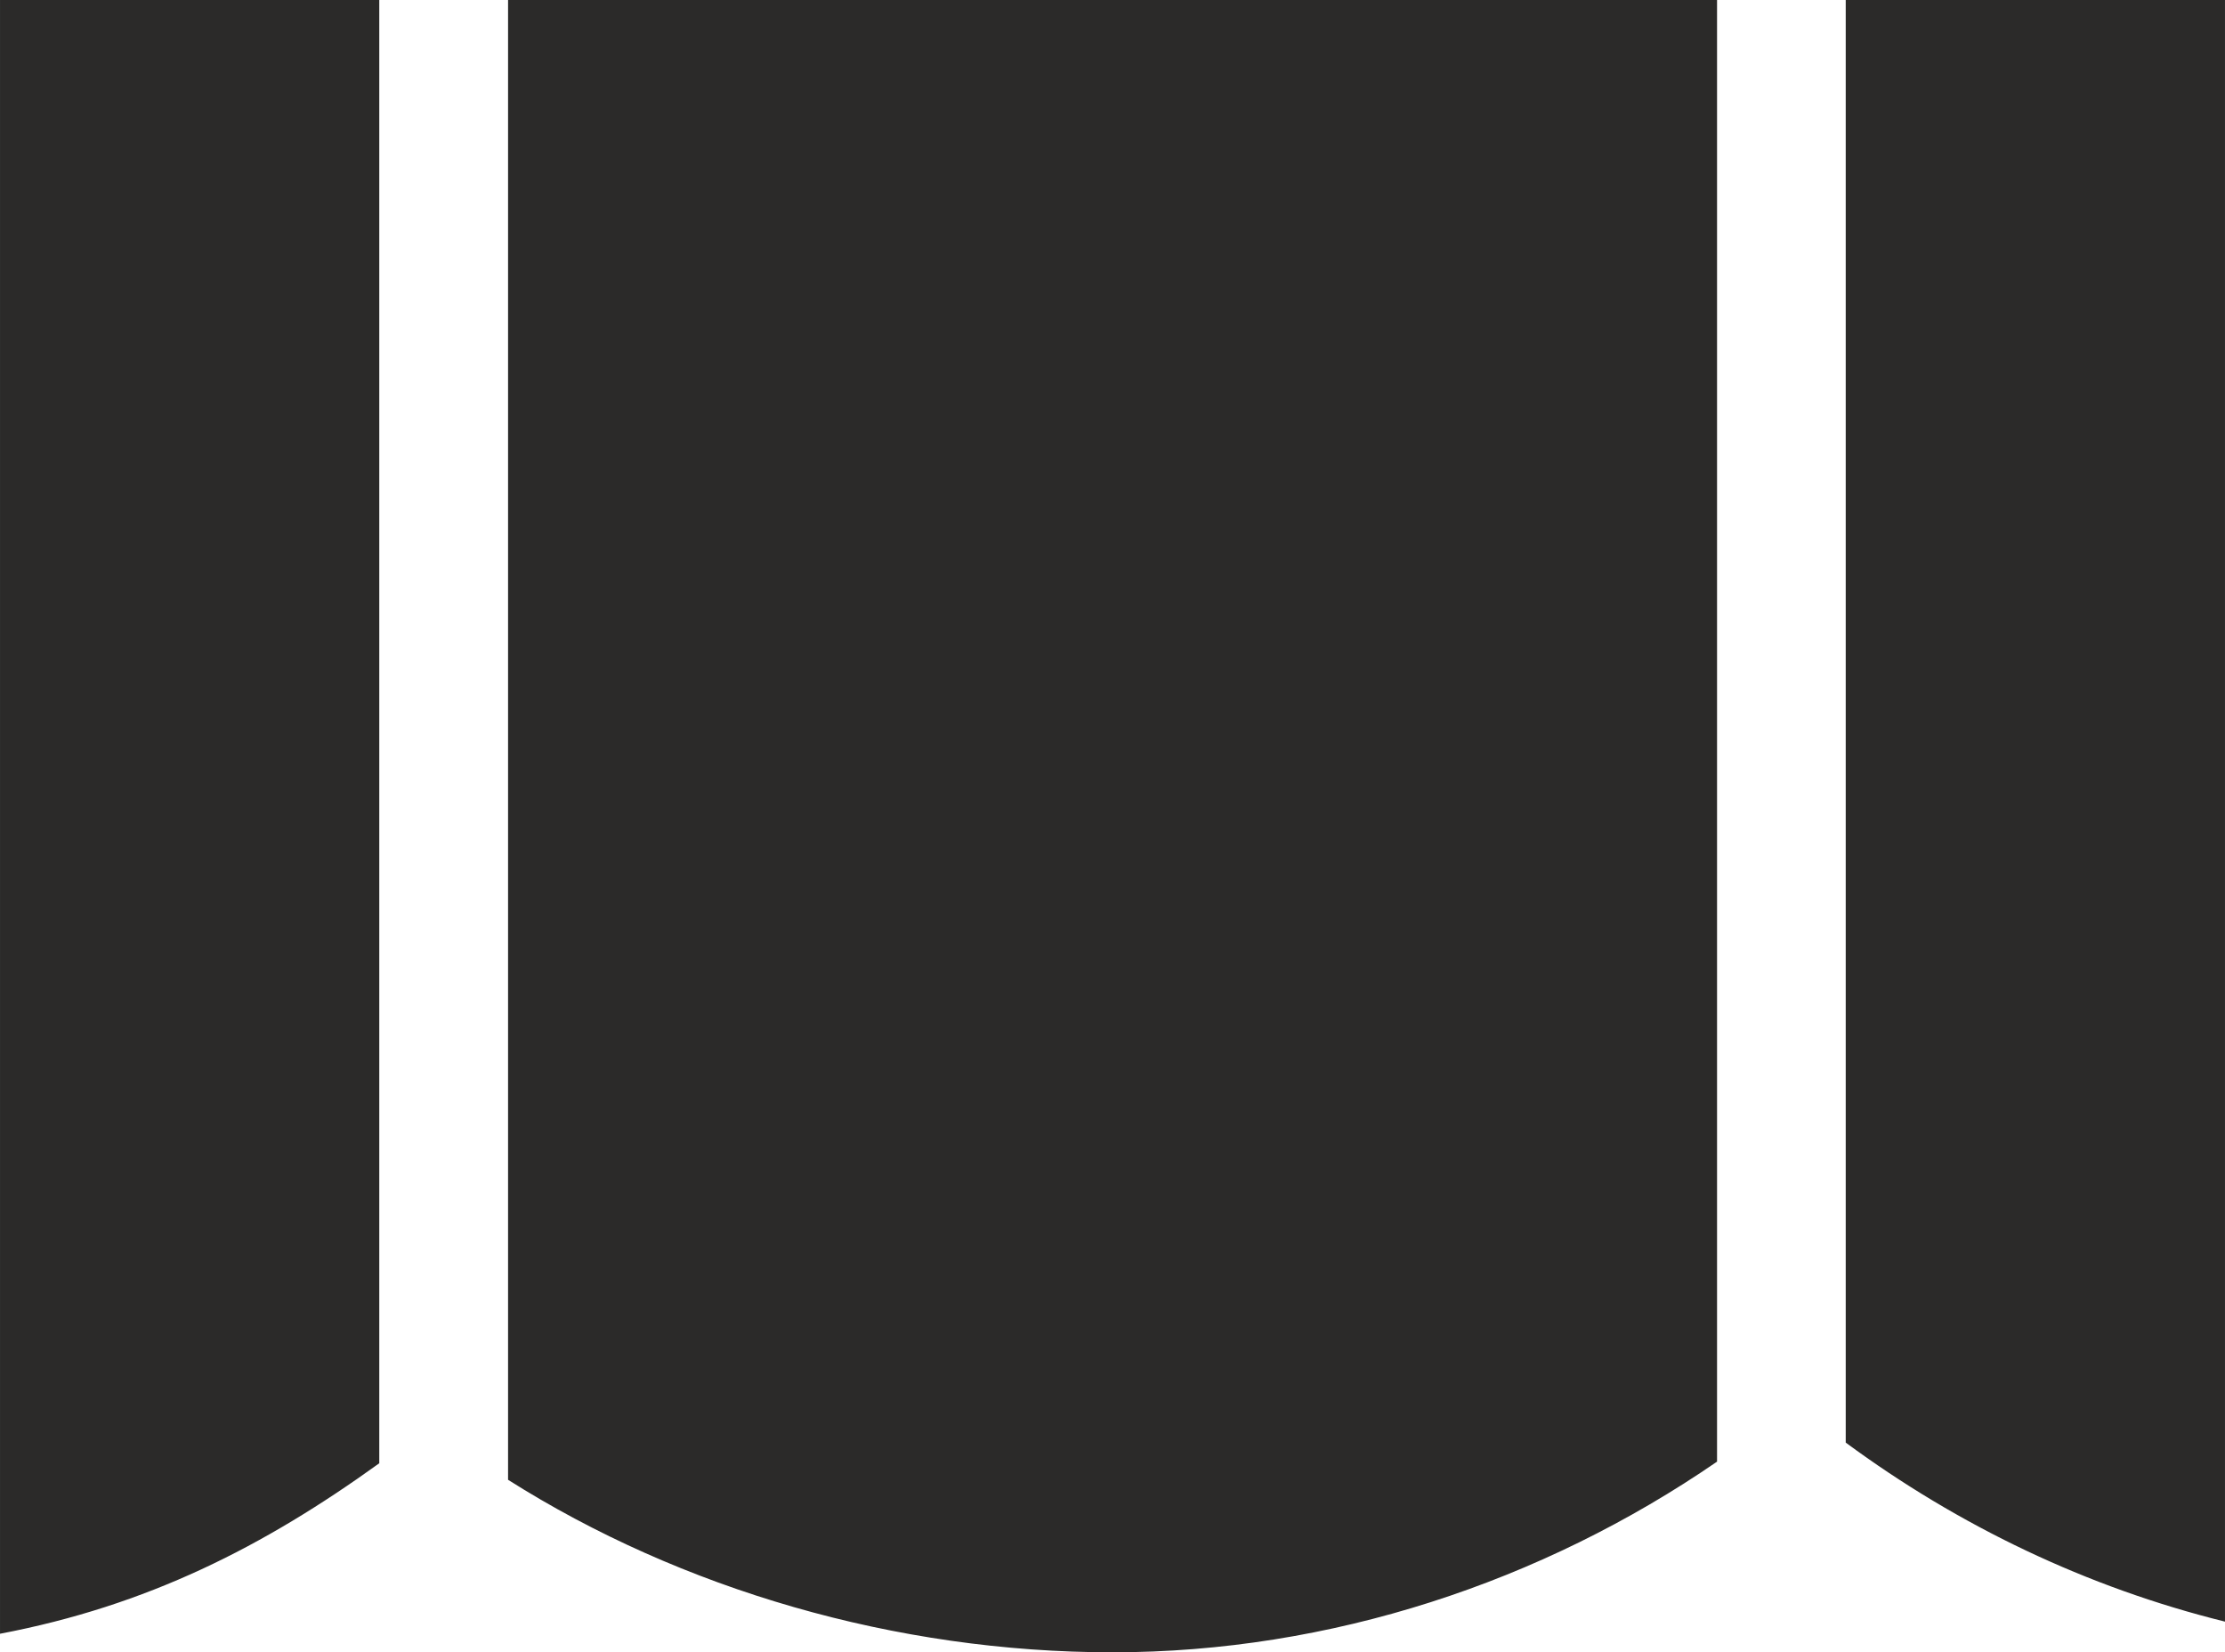
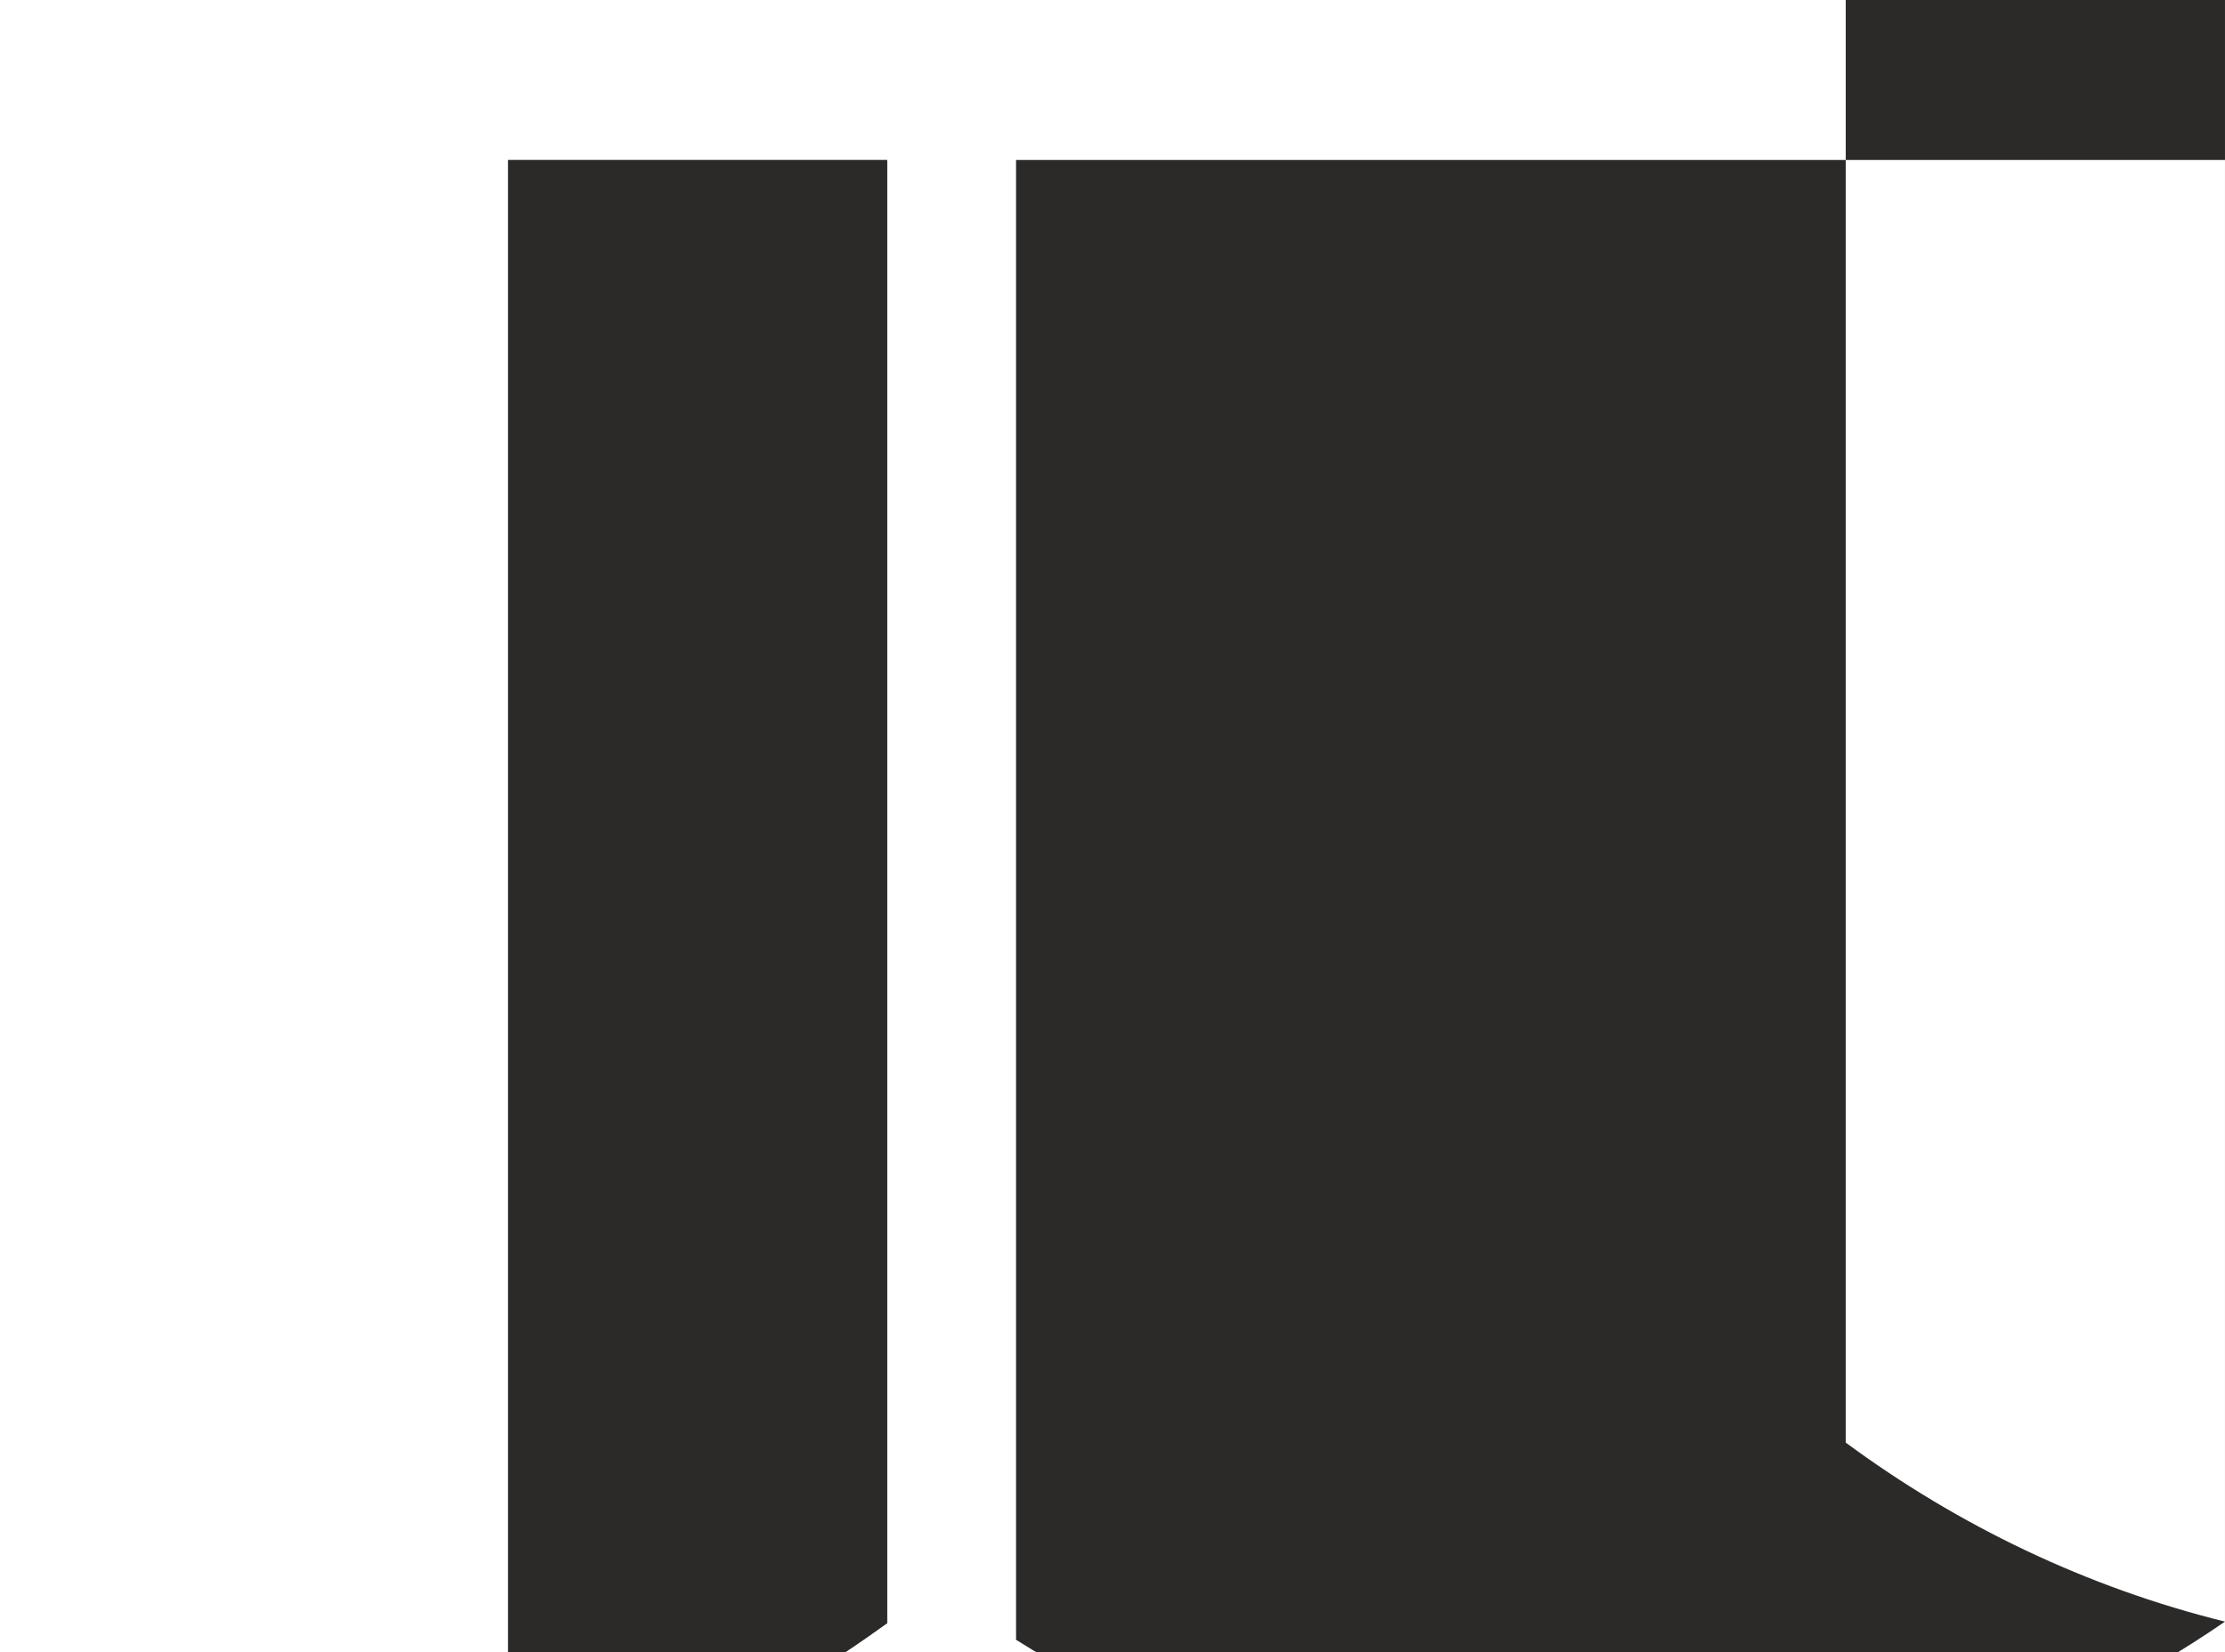
<svg xmlns="http://www.w3.org/2000/svg" xml:space="preserve" width="97.559mm" height="72.441mm" version="1.1" style="shape-rendering:geometricPrecision; text-rendering:geometricPrecision; image-rendering:optimizeQuality; fill-rule:evenodd; clip-rule:evenodd" viewBox="0 0 419.99 311.86">
  <defs>
    <style type="text/css"> .fil0 {fill:#2B2A29} </style>
  </defs>
  <g id="Слой_x0020_1">
-     <path class="fil0" d="M419.99 306.07c-26.06,-6.45 -50.26,-18.07 -71.59,-33.79l0 -272.28 71.59 0 0 306.07zm-95.89 -30.19c-33.08,22.75 -73.03,35.98 -114.1,35.98 -40.96,0 -81.47,-11.91 -114.1,-32.56l0 -279.3 228.21 0 0 275.88zm-252.51 0.3c-21.85,15.75 -43.77,26.89 -71.59,32.18l0 -308.37 71.59 0 0 276.19z" />
+     <path class="fil0" d="M419.99 306.07c-26.06,-6.45 -50.26,-18.07 -71.59,-33.79l0 -272.28 71.59 0 0 306.07zc-33.08,22.75 -73.03,35.98 -114.1,35.98 -40.96,0 -81.47,-11.91 -114.1,-32.56l0 -279.3 228.21 0 0 275.88zm-252.51 0.3c-21.85,15.75 -43.77,26.89 -71.59,32.18l0 -308.37 71.59 0 0 276.19z" />
  </g>
</svg>